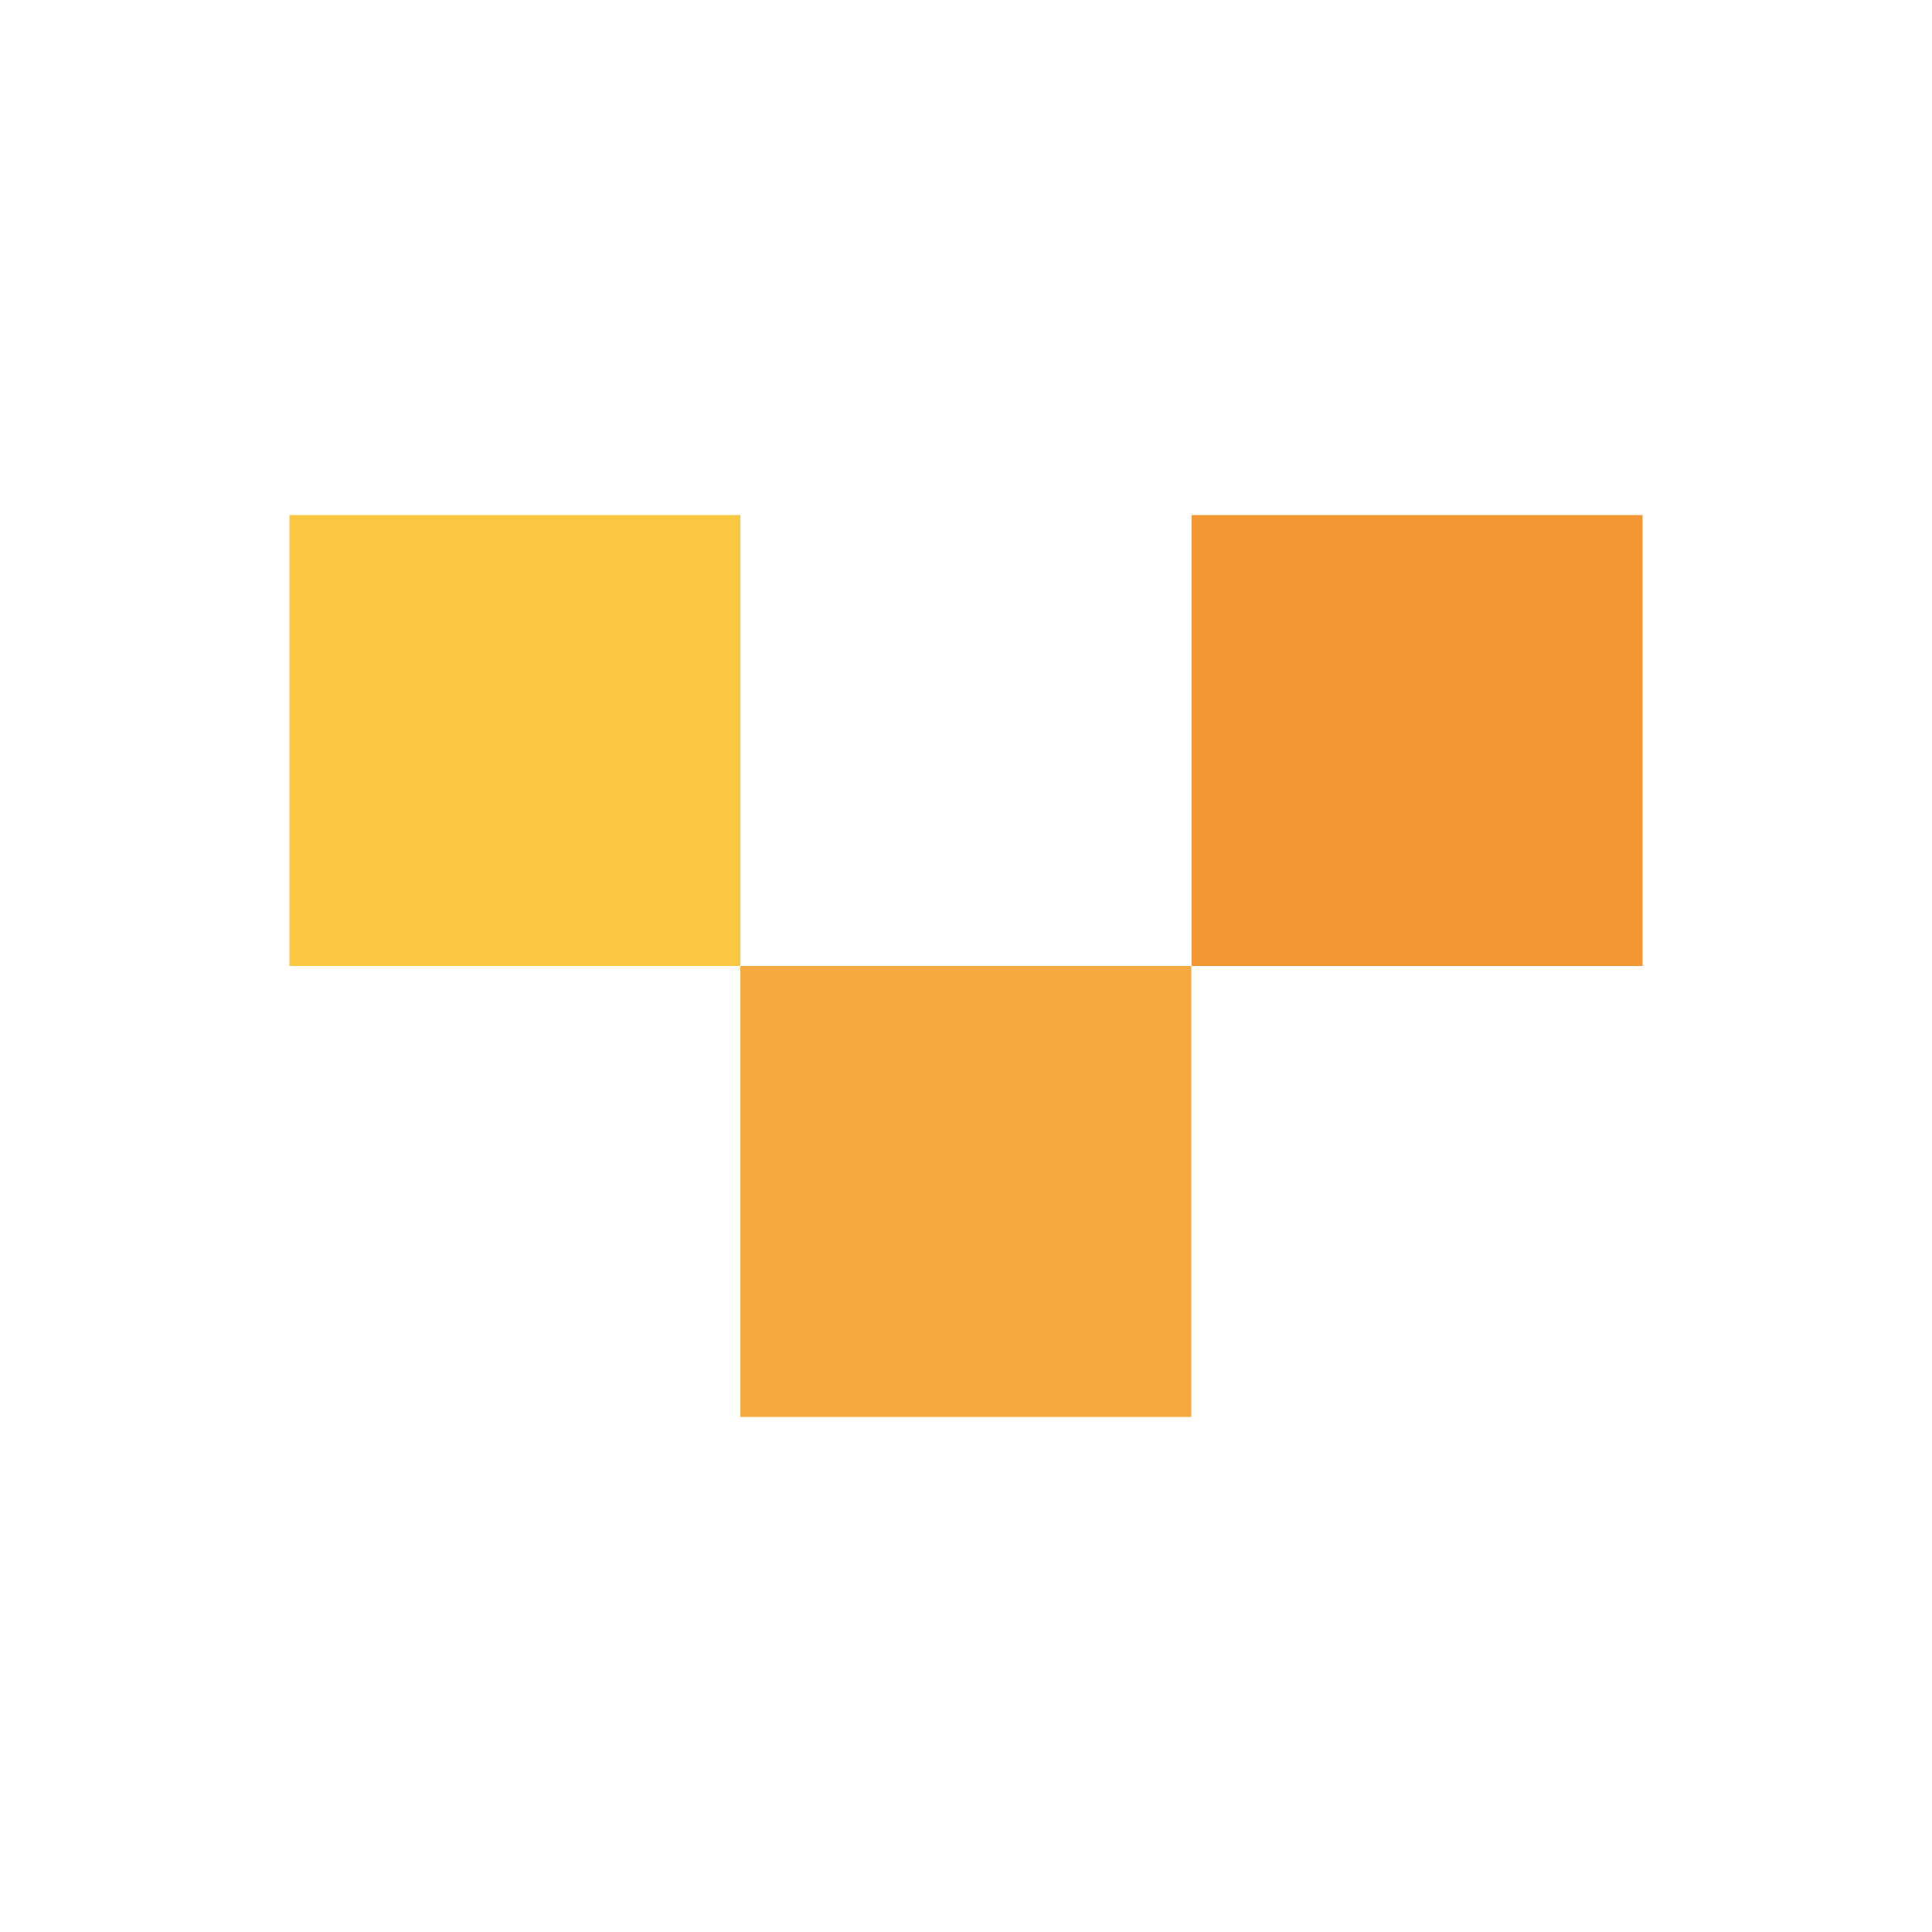
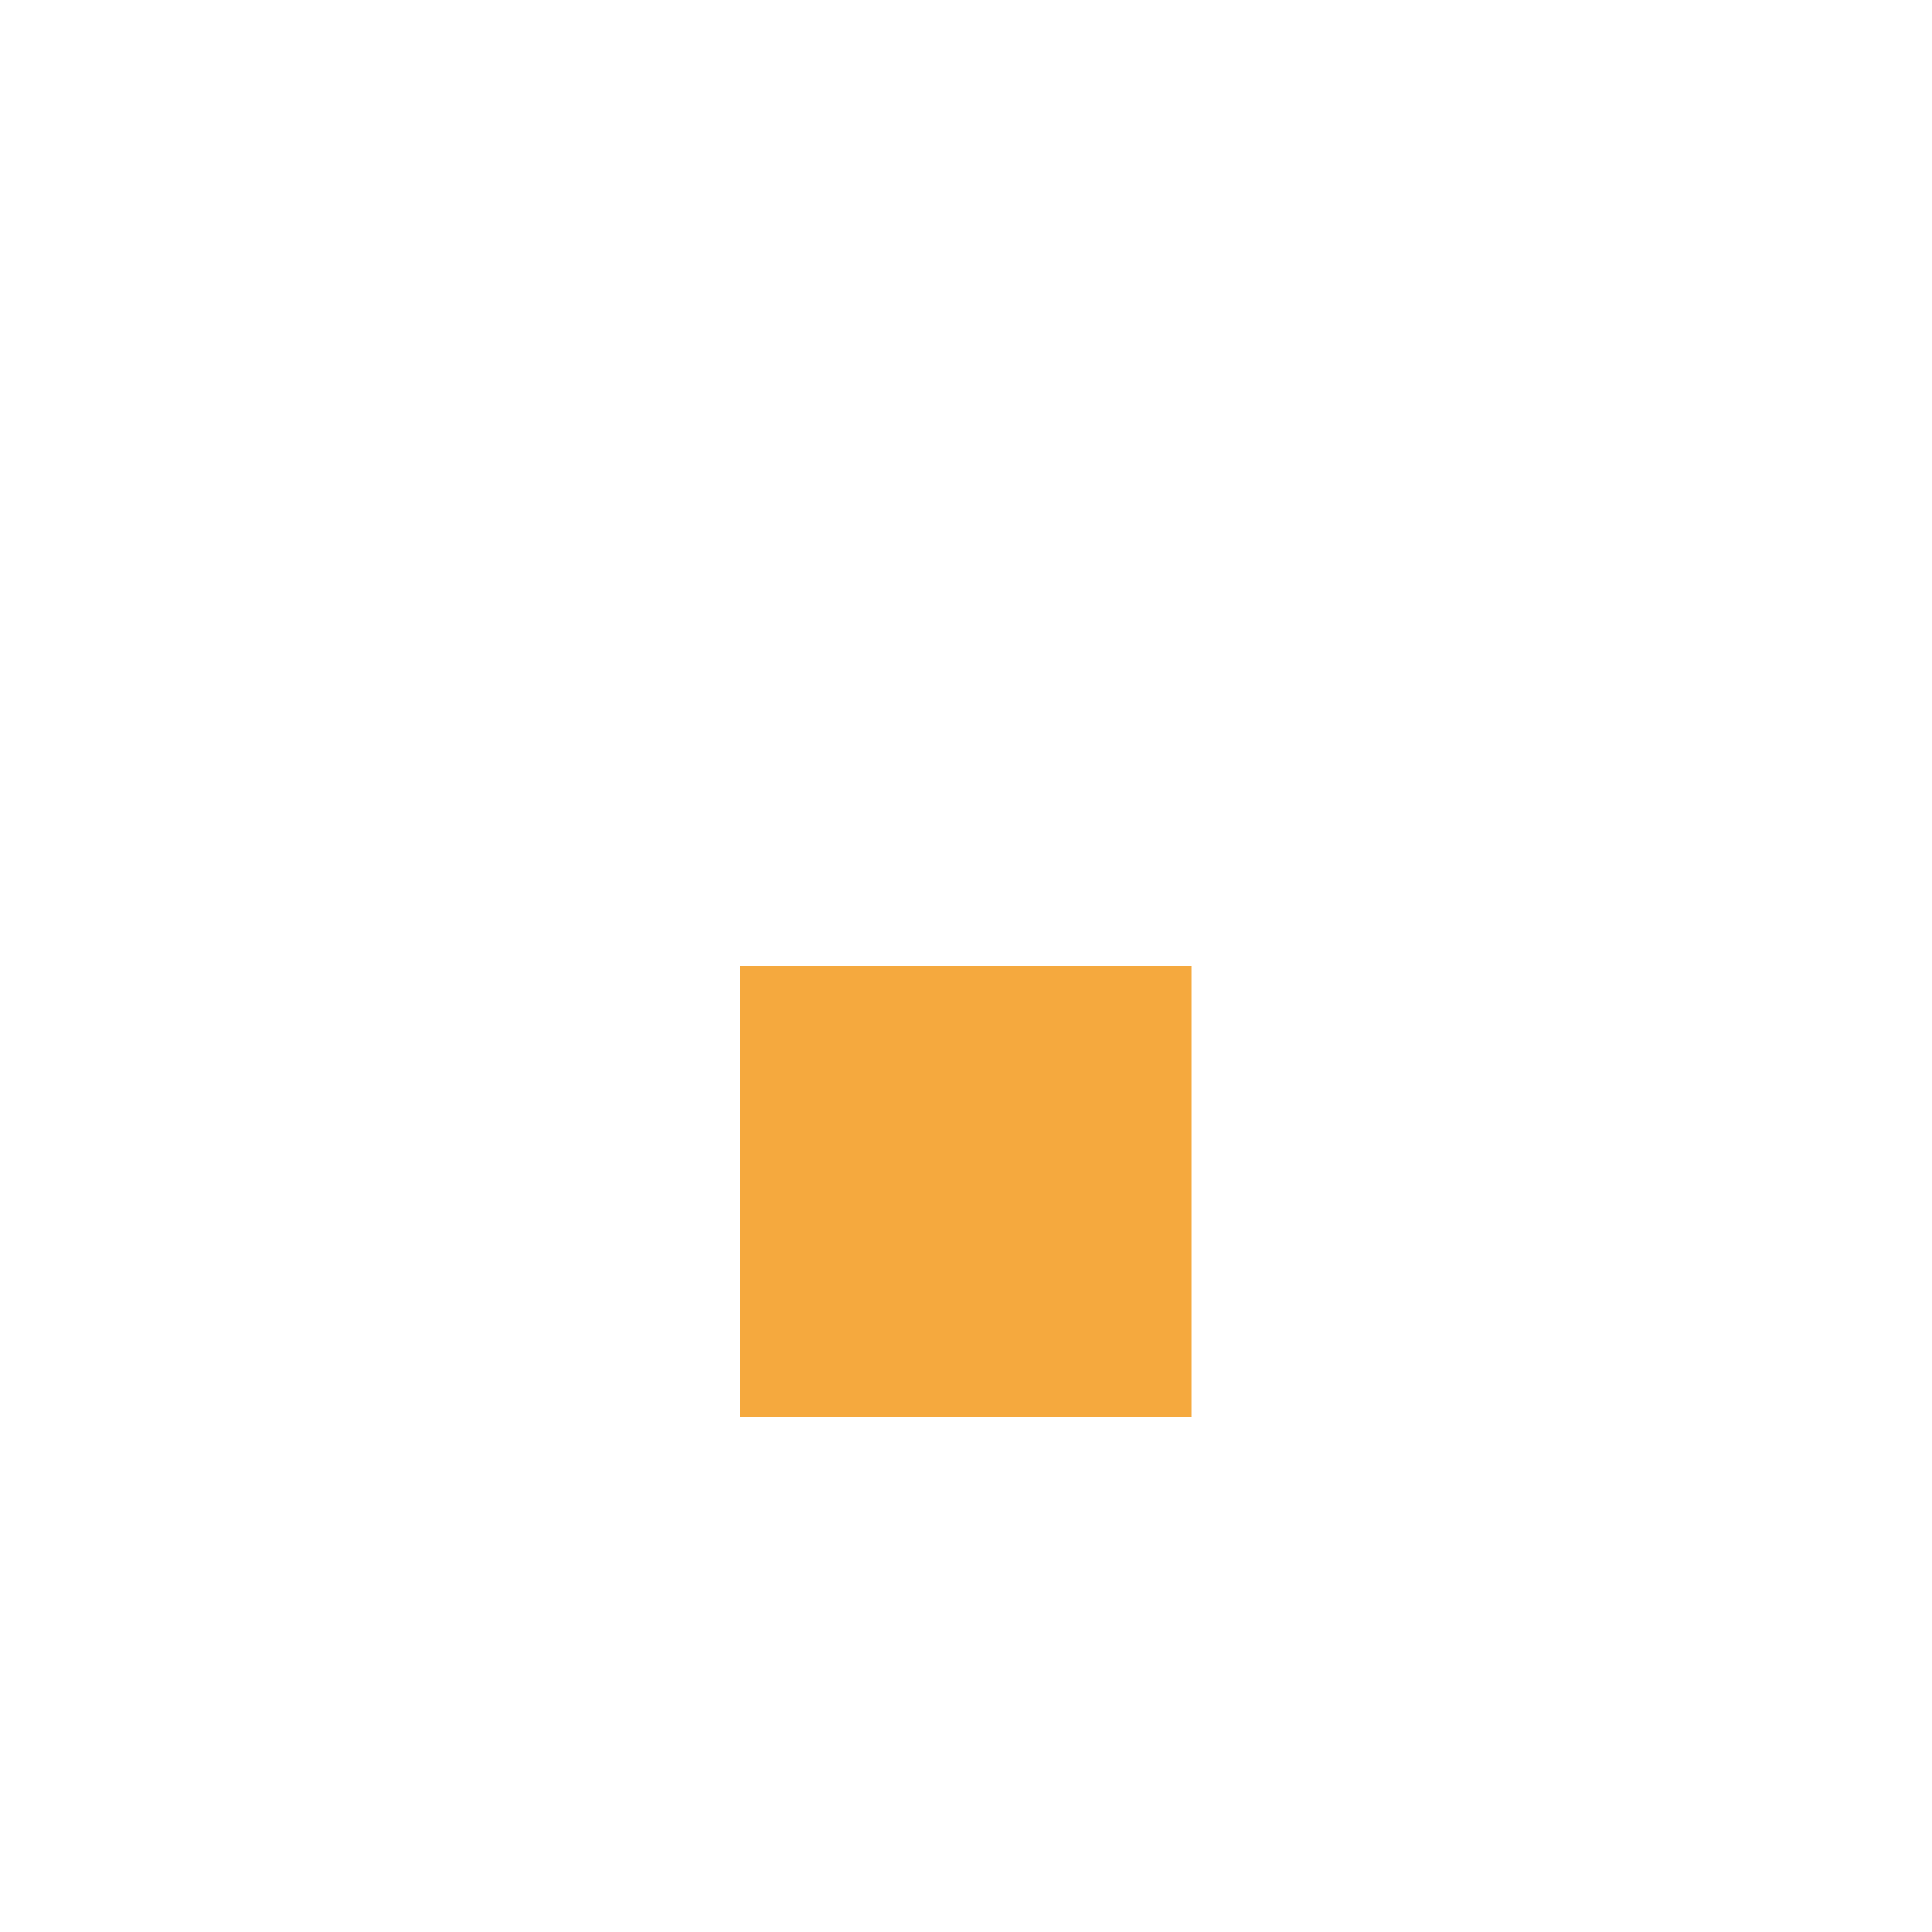
<svg xmlns="http://www.w3.org/2000/svg" id="Capa_2" viewBox="0 0 50 50">
  <g id="Capa_1-2" data-name="Capa_1">
    <g>
      <g>
        <rect x="19.16" y="25" width="11.67" height="11.67" style="fill: #f5a93e;" />
-         <rect x="7.49" y="13.33" width="11.67" height="11.67" style="fill: #fac740;" />
-         <rect x="30.84" y="13.33" width="11.67" height="11.67" style="fill: #f39735;" />
      </g>
-       <rect width="50" height="50" style="fill: none;" />
    </g>
  </g>
</svg>